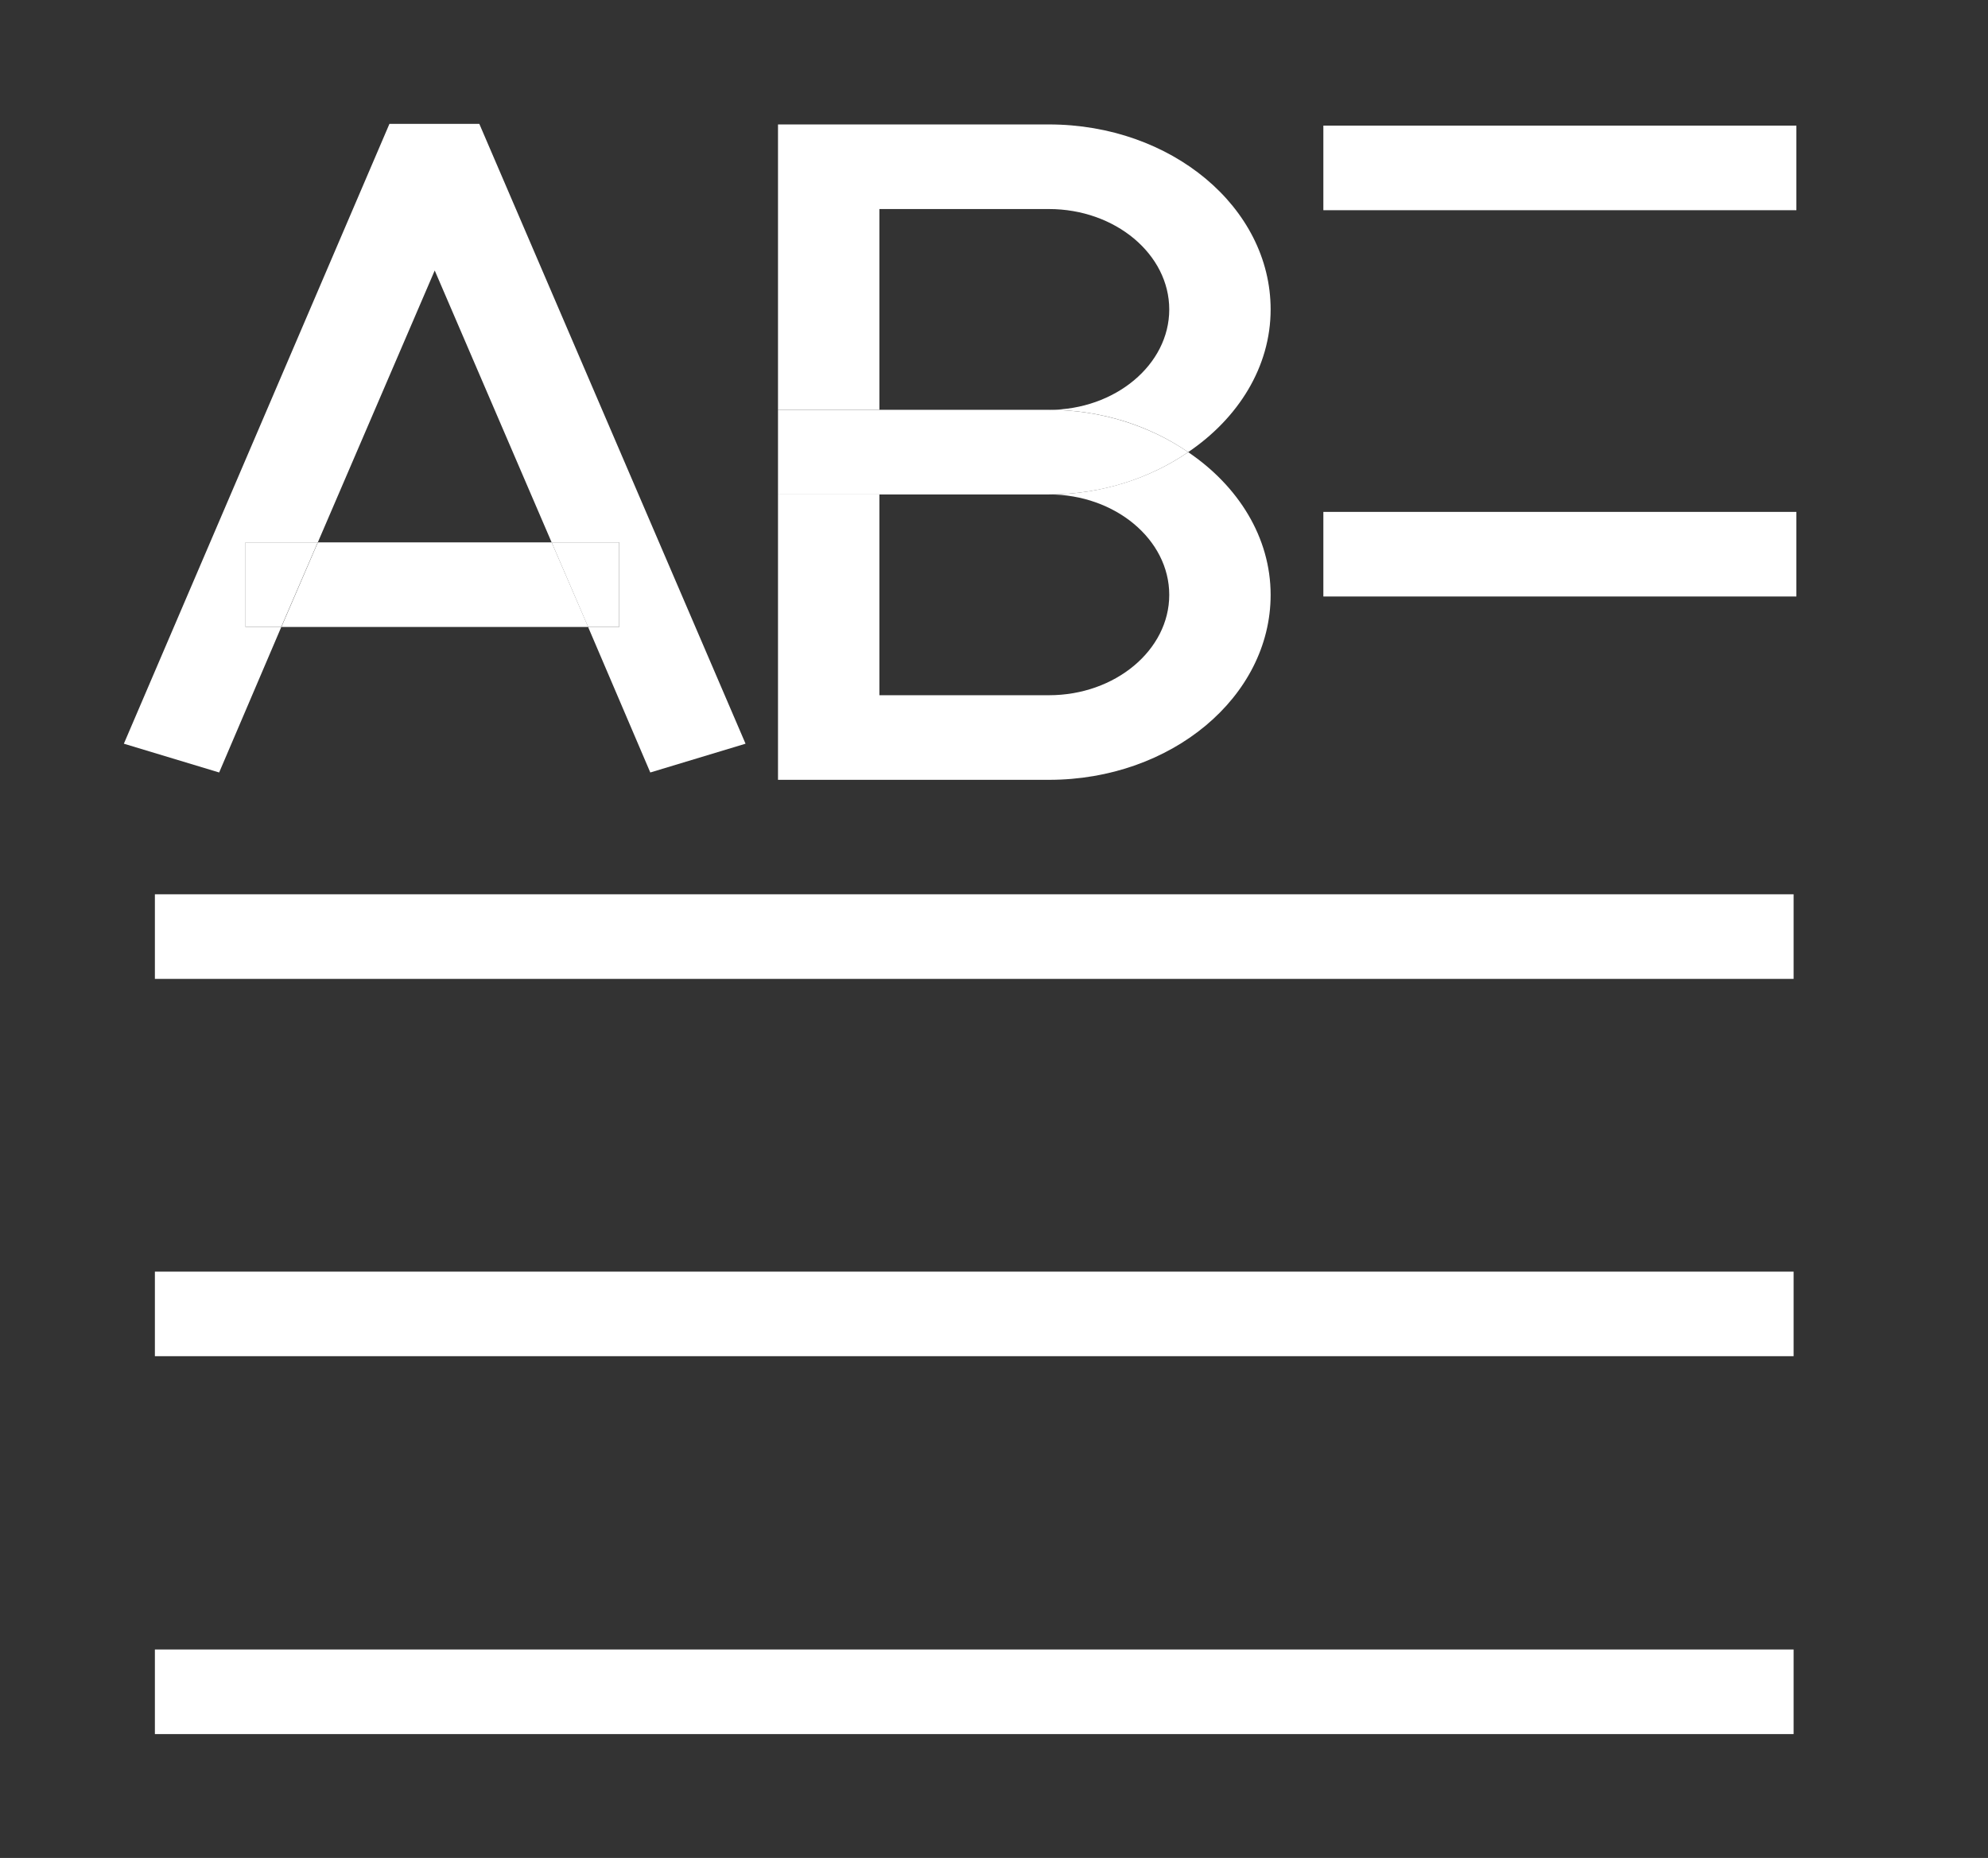
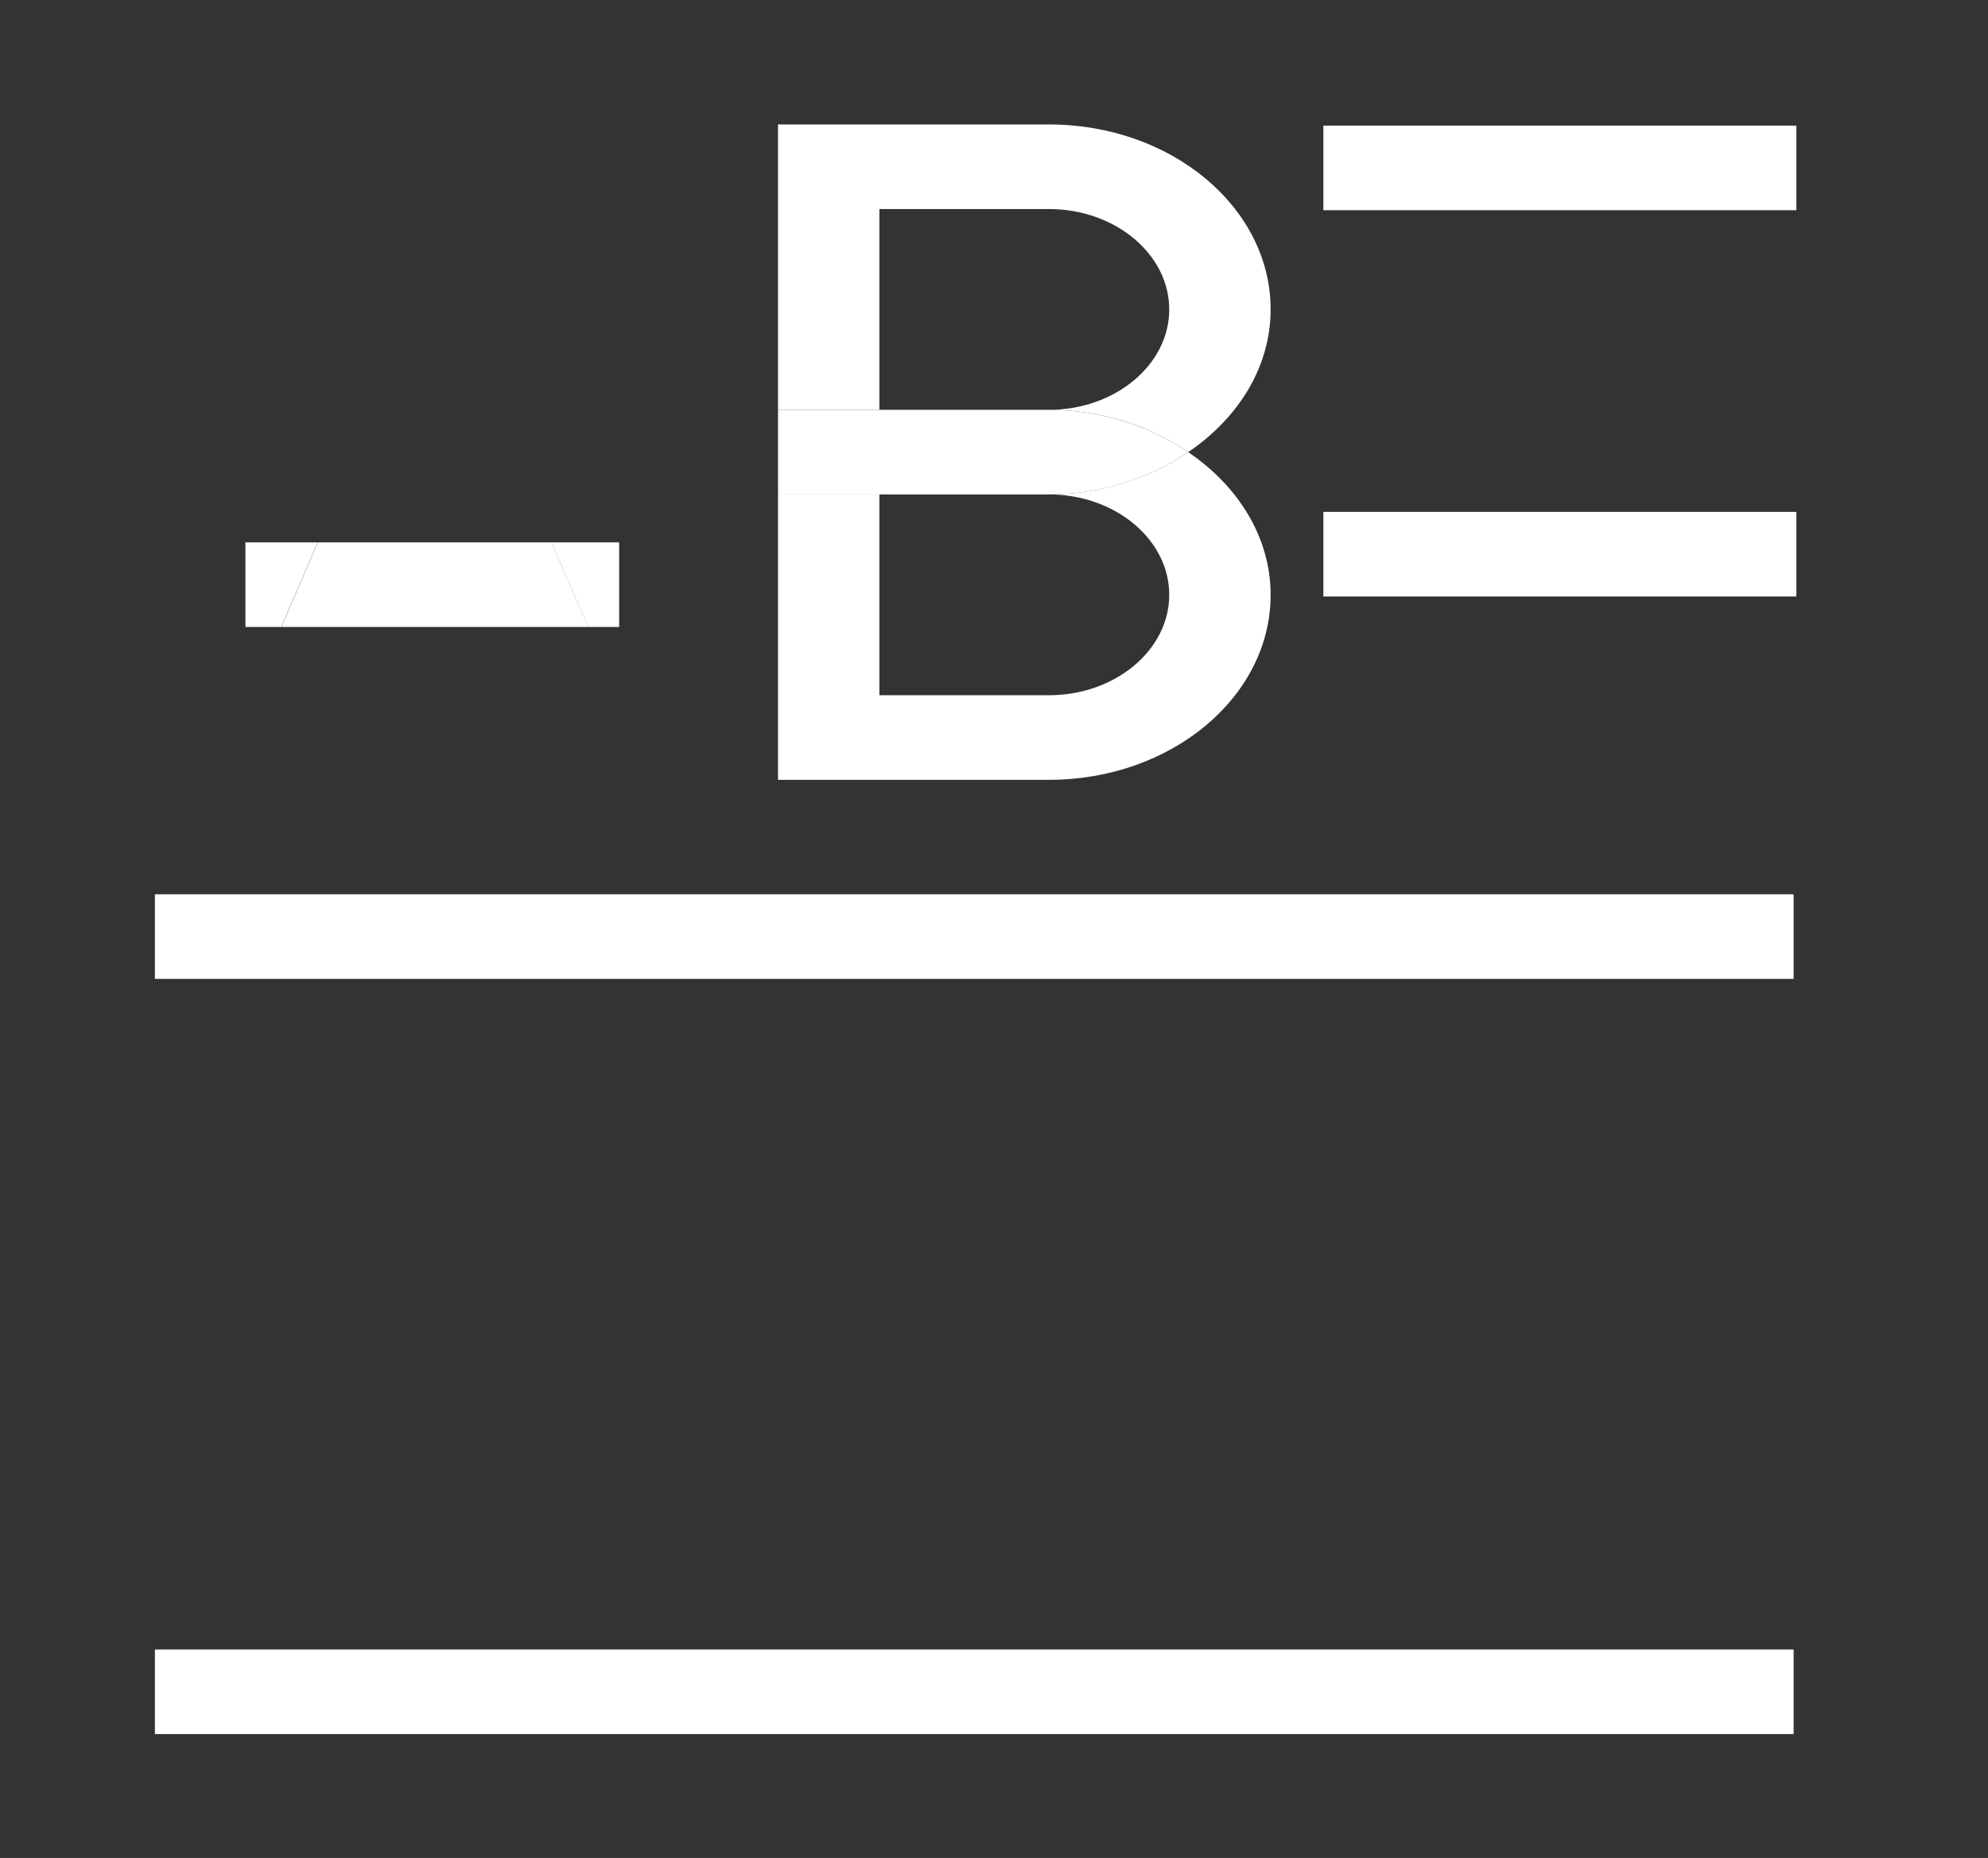
<svg xmlns="http://www.w3.org/2000/svg" width="46" height="43" viewBox="0 0 46 43" fill="none">
  <rect x="0" y="0" width="46" height="43" fill="#333333" stroke="none" />
  <mask id="mask0_5726_5413" style="mask-type:alpha" maskUnits="userSpaceOnUse" x="0" y="0" width="46" height="43">
    <path d="M45.867 0H0V43H45.867V0Z" fill="#C4C4C4" />
  </mask>
  <g mask="url(#mask0_5726_5413)">
    <path d="M41.566 2.907H30.621V4.865H41.566V2.907Z" fill="white" />
    <path d="M41.566 11.847H30.621V13.805H41.566V11.847Z" fill="white" />
    <path d="M41.502 20.697H3.584V22.655H41.502V20.697Z" fill="white" />
-     <path d="M41.502 29.43H3.584V31.387H41.502V29.43Z" fill="white" />
    <path d="M41.502 38.175H3.584V40.133H41.502V38.175Z" fill="white" />
-     <path d="M6.509 14.51H5.681V12.552H7.354L10.059 6.26L12.764 12.552H14.327V14.51H13.608L15.047 17.878L17.251 17.212L11.091 2.867H9.011L2.866 17.212L5.071 17.878L6.509 14.51Z" fill="white" />
    <path d="M7.355 12.552L6.511 14.51H13.61L12.765 12.552H7.355Z" fill="white" />
    <path d="M5.679 12.552V14.51H6.507L7.352 12.552H5.679Z" fill="white" />
    <path d="M14.327 12.552H12.764L13.608 14.51H14.327V12.552Z" fill="white" />
    <path d="M20.348 4.838H24.272C25.804 4.838 27.055 5.883 27.055 7.162C27.055 8.441 25.804 9.485 24.272 9.485C25.507 9.485 26.618 9.864 27.493 10.464C28.65 9.681 29.401 8.493 29.401 7.162C29.401 4.799 27.102 2.88 24.272 2.88H18.002V9.485H20.348V4.838Z" fill="white" />
    <path d="M29.401 13.767C29.401 12.435 28.65 11.247 27.493 10.464C26.618 11.065 25.492 11.443 24.272 11.443C25.804 11.443 27.055 12.487 27.055 13.767C27.055 15.046 25.804 16.09 24.272 16.09H20.348V11.443H18.002V18.048H24.272C27.102 18.048 29.401 16.129 29.401 13.767Z" fill="white" />
    <path d="M24.272 11.443C25.507 11.443 26.618 11.064 27.493 10.464C26.618 9.864 25.492 9.485 24.272 9.485H20.348H18.002V11.443H20.348H24.272Z" fill="white" />
  </g>
</svg>